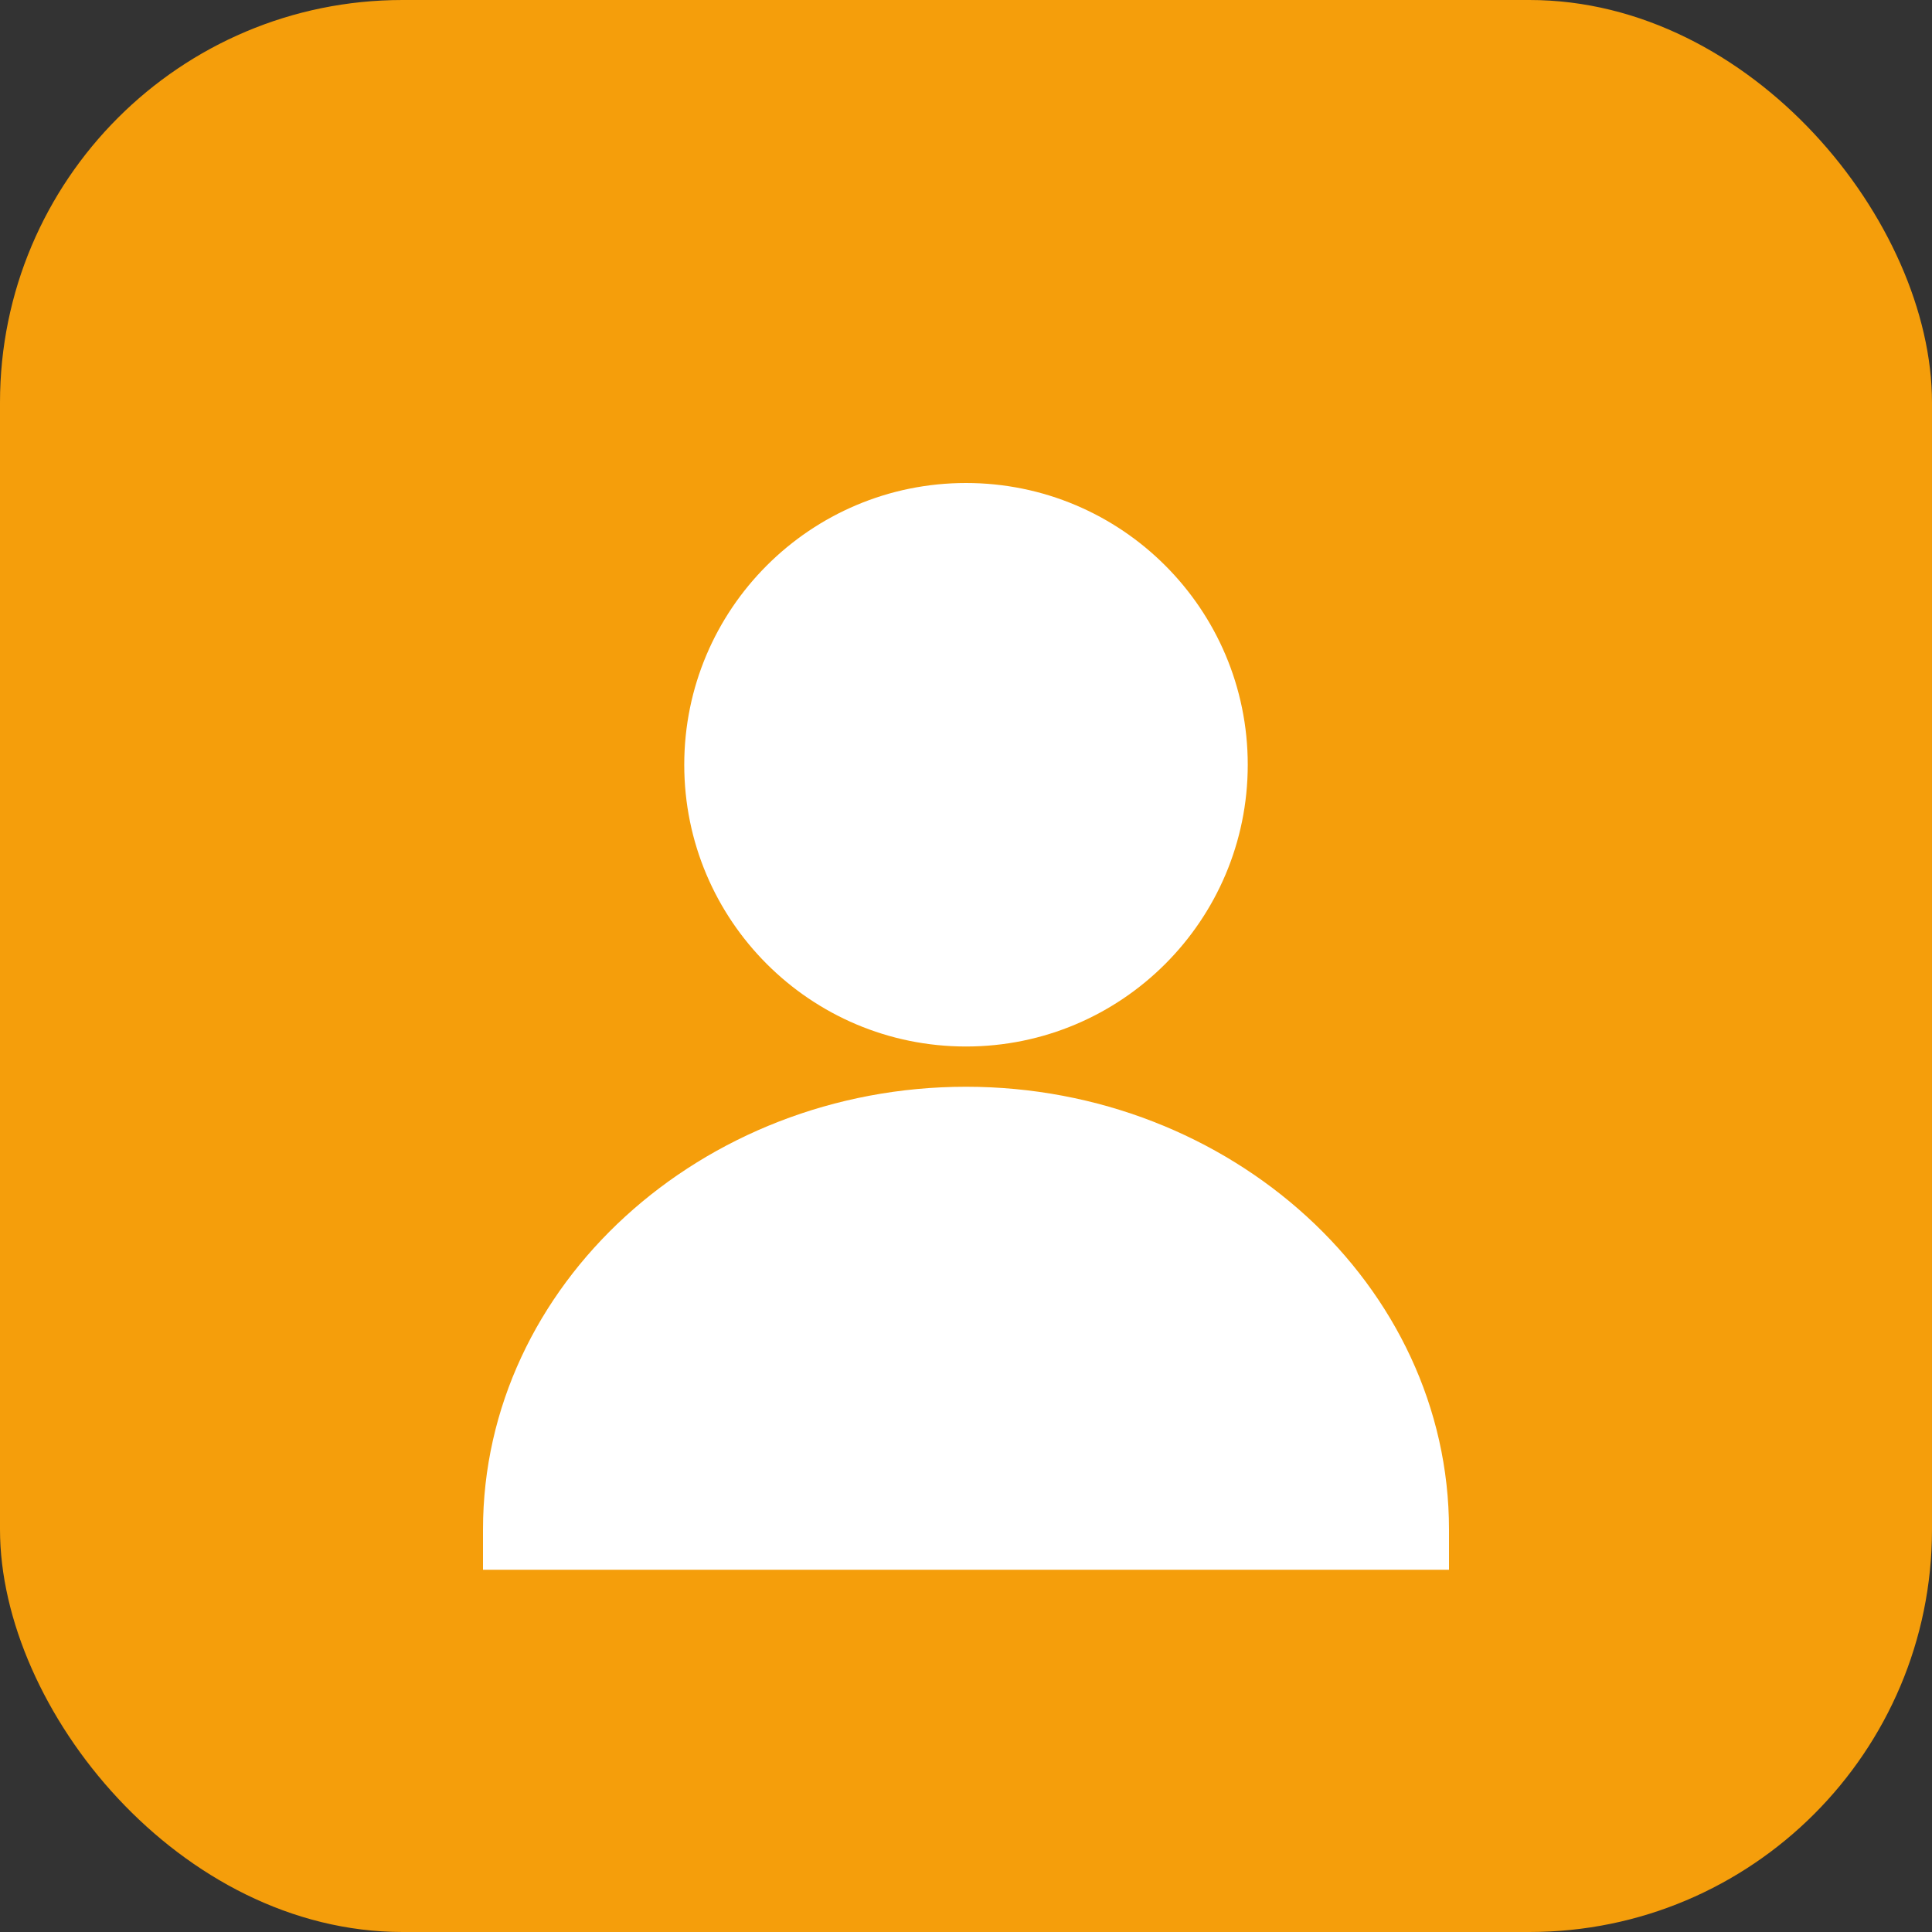
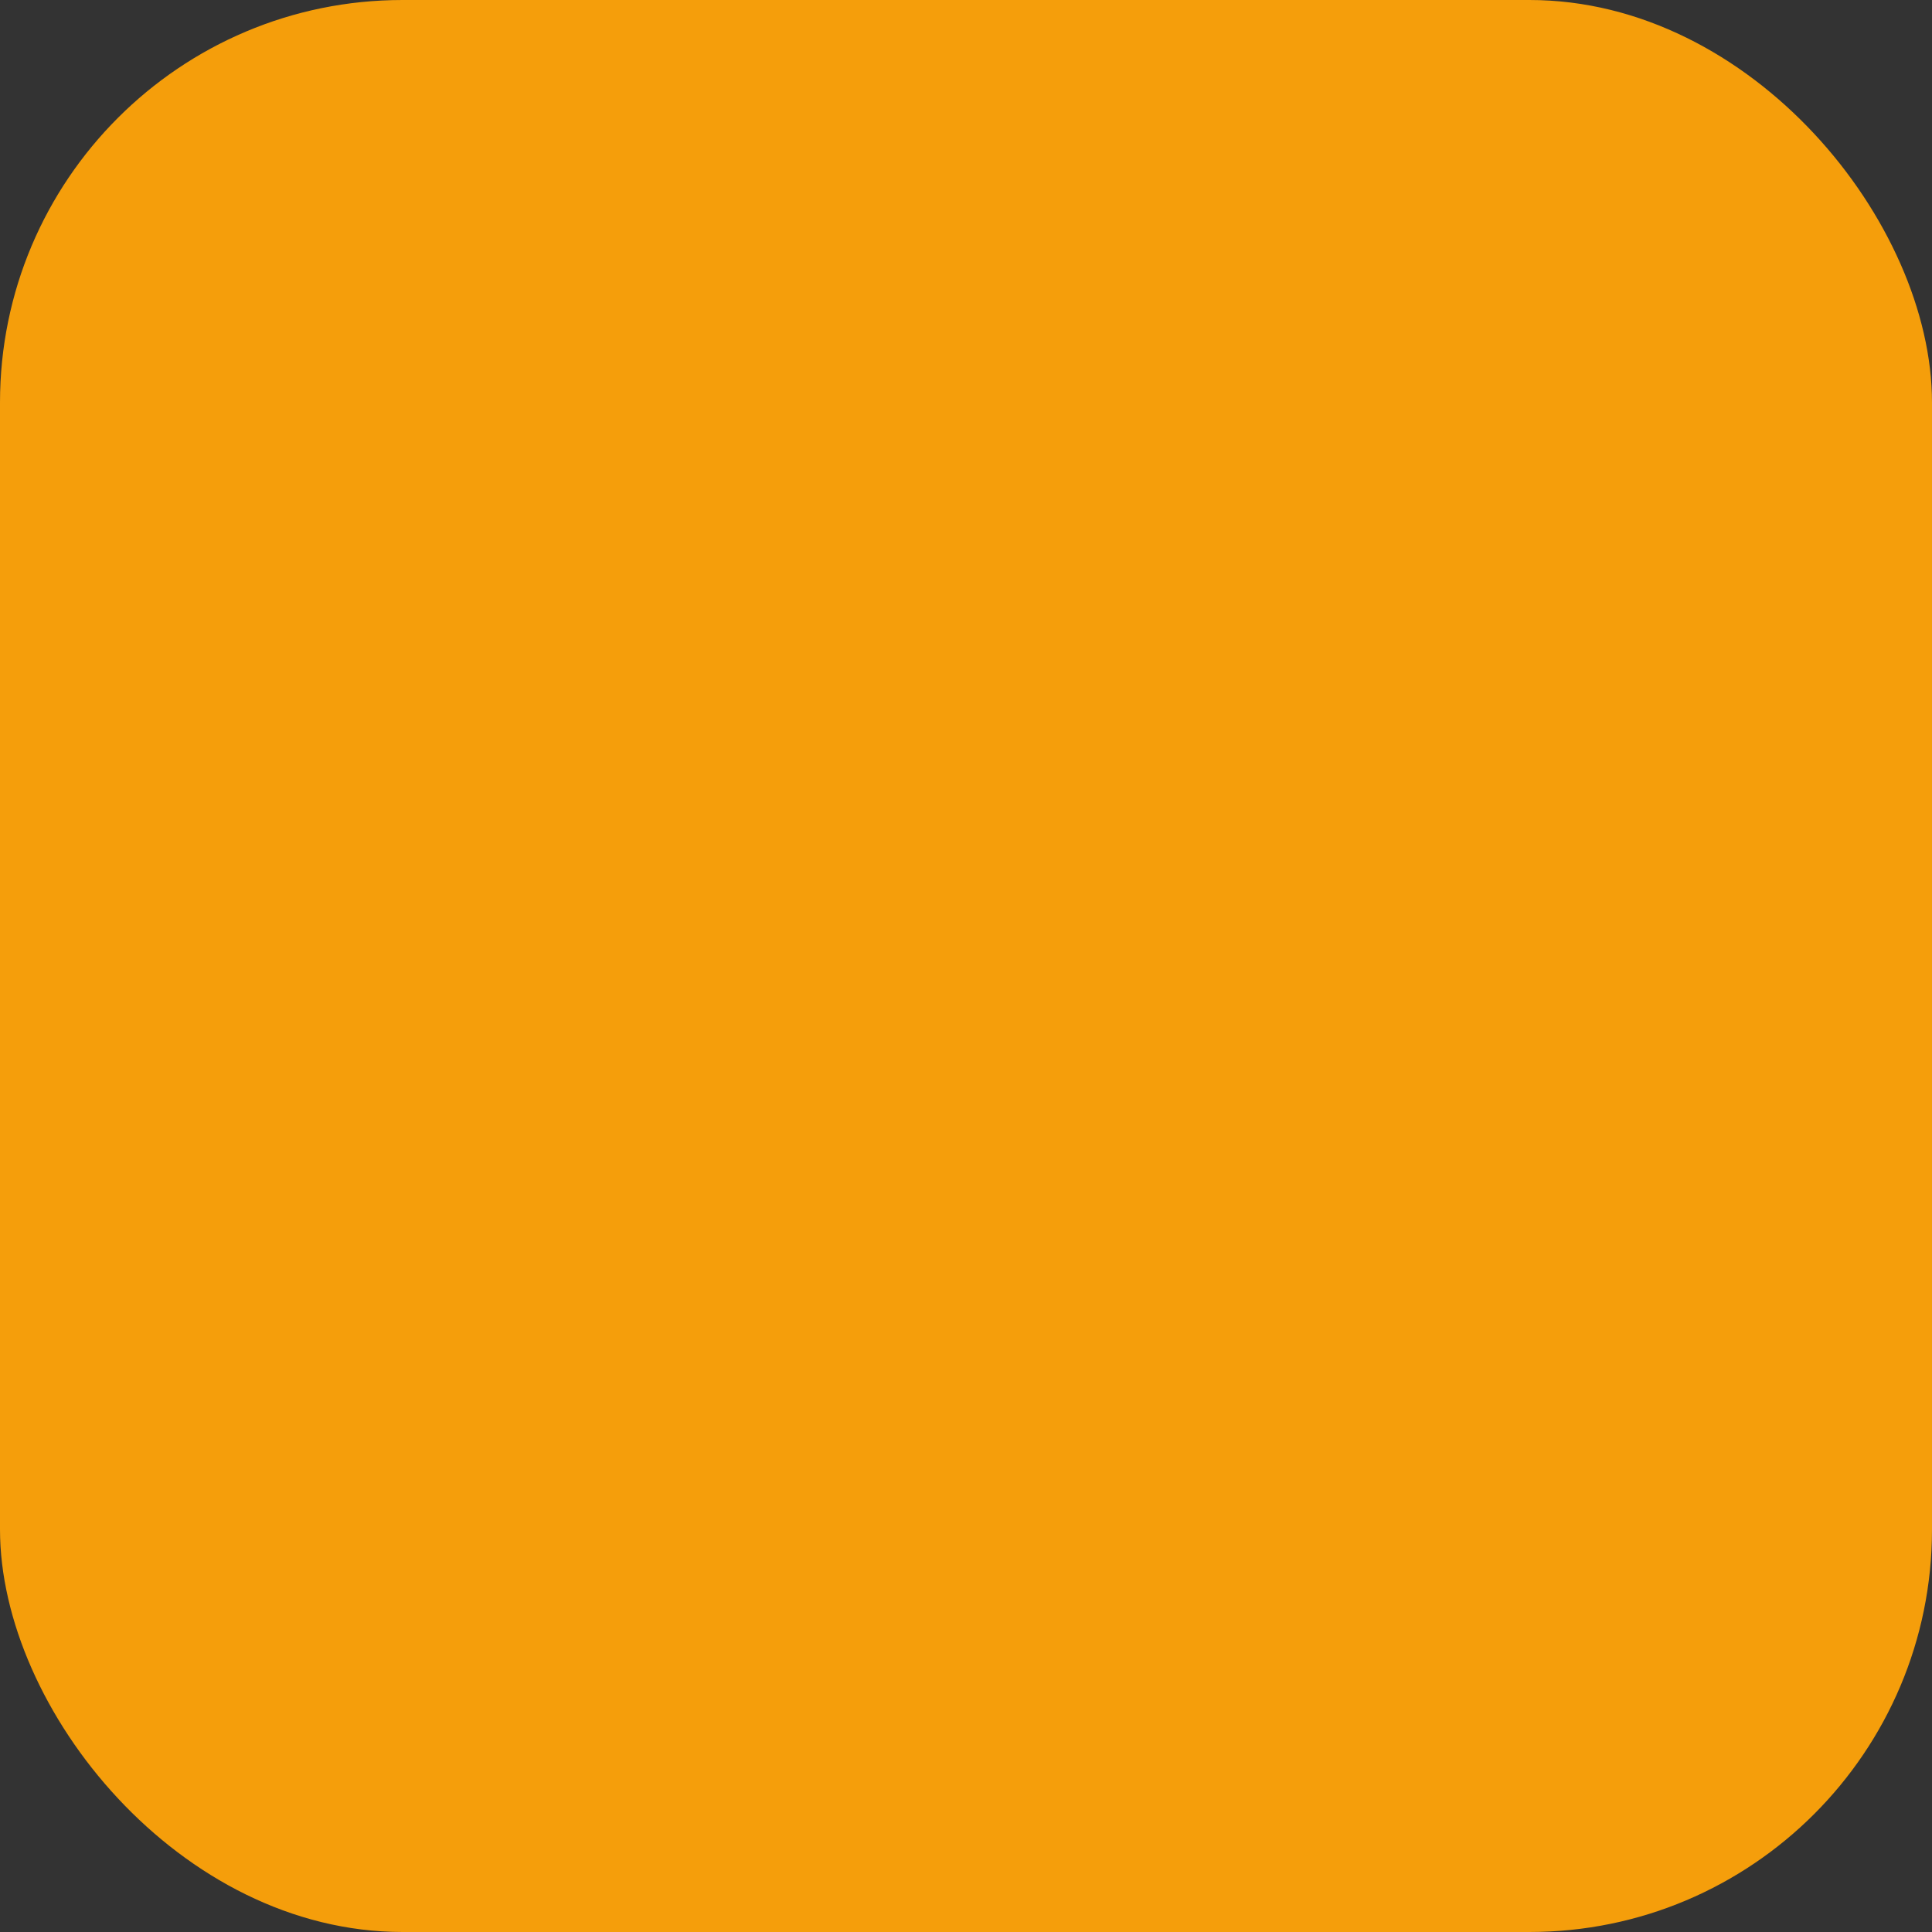
<svg xmlns="http://www.w3.org/2000/svg" width="192" height="192" viewBox="0 0 48 48" fill="none">
  <rect x="0" y="0" width="48" height="48" fill="#333333" stroke="none" />
  <rect width="48" height="48" rx="10" fill="#F59E0B" />
-   <path d="M24 12C27.866 12 31 15.134 31 19C31 22.866 27.866 26 24 26C20.134 26 17 22.866 17 19C17 15.134 20.134 12 24 12Z" fill="white" />
-   <path d="M12 38C12 31.925 17.43 27 24 27C30.57 27 36 31.925 36 38V39H12V38Z" fill="white" />
</svg>